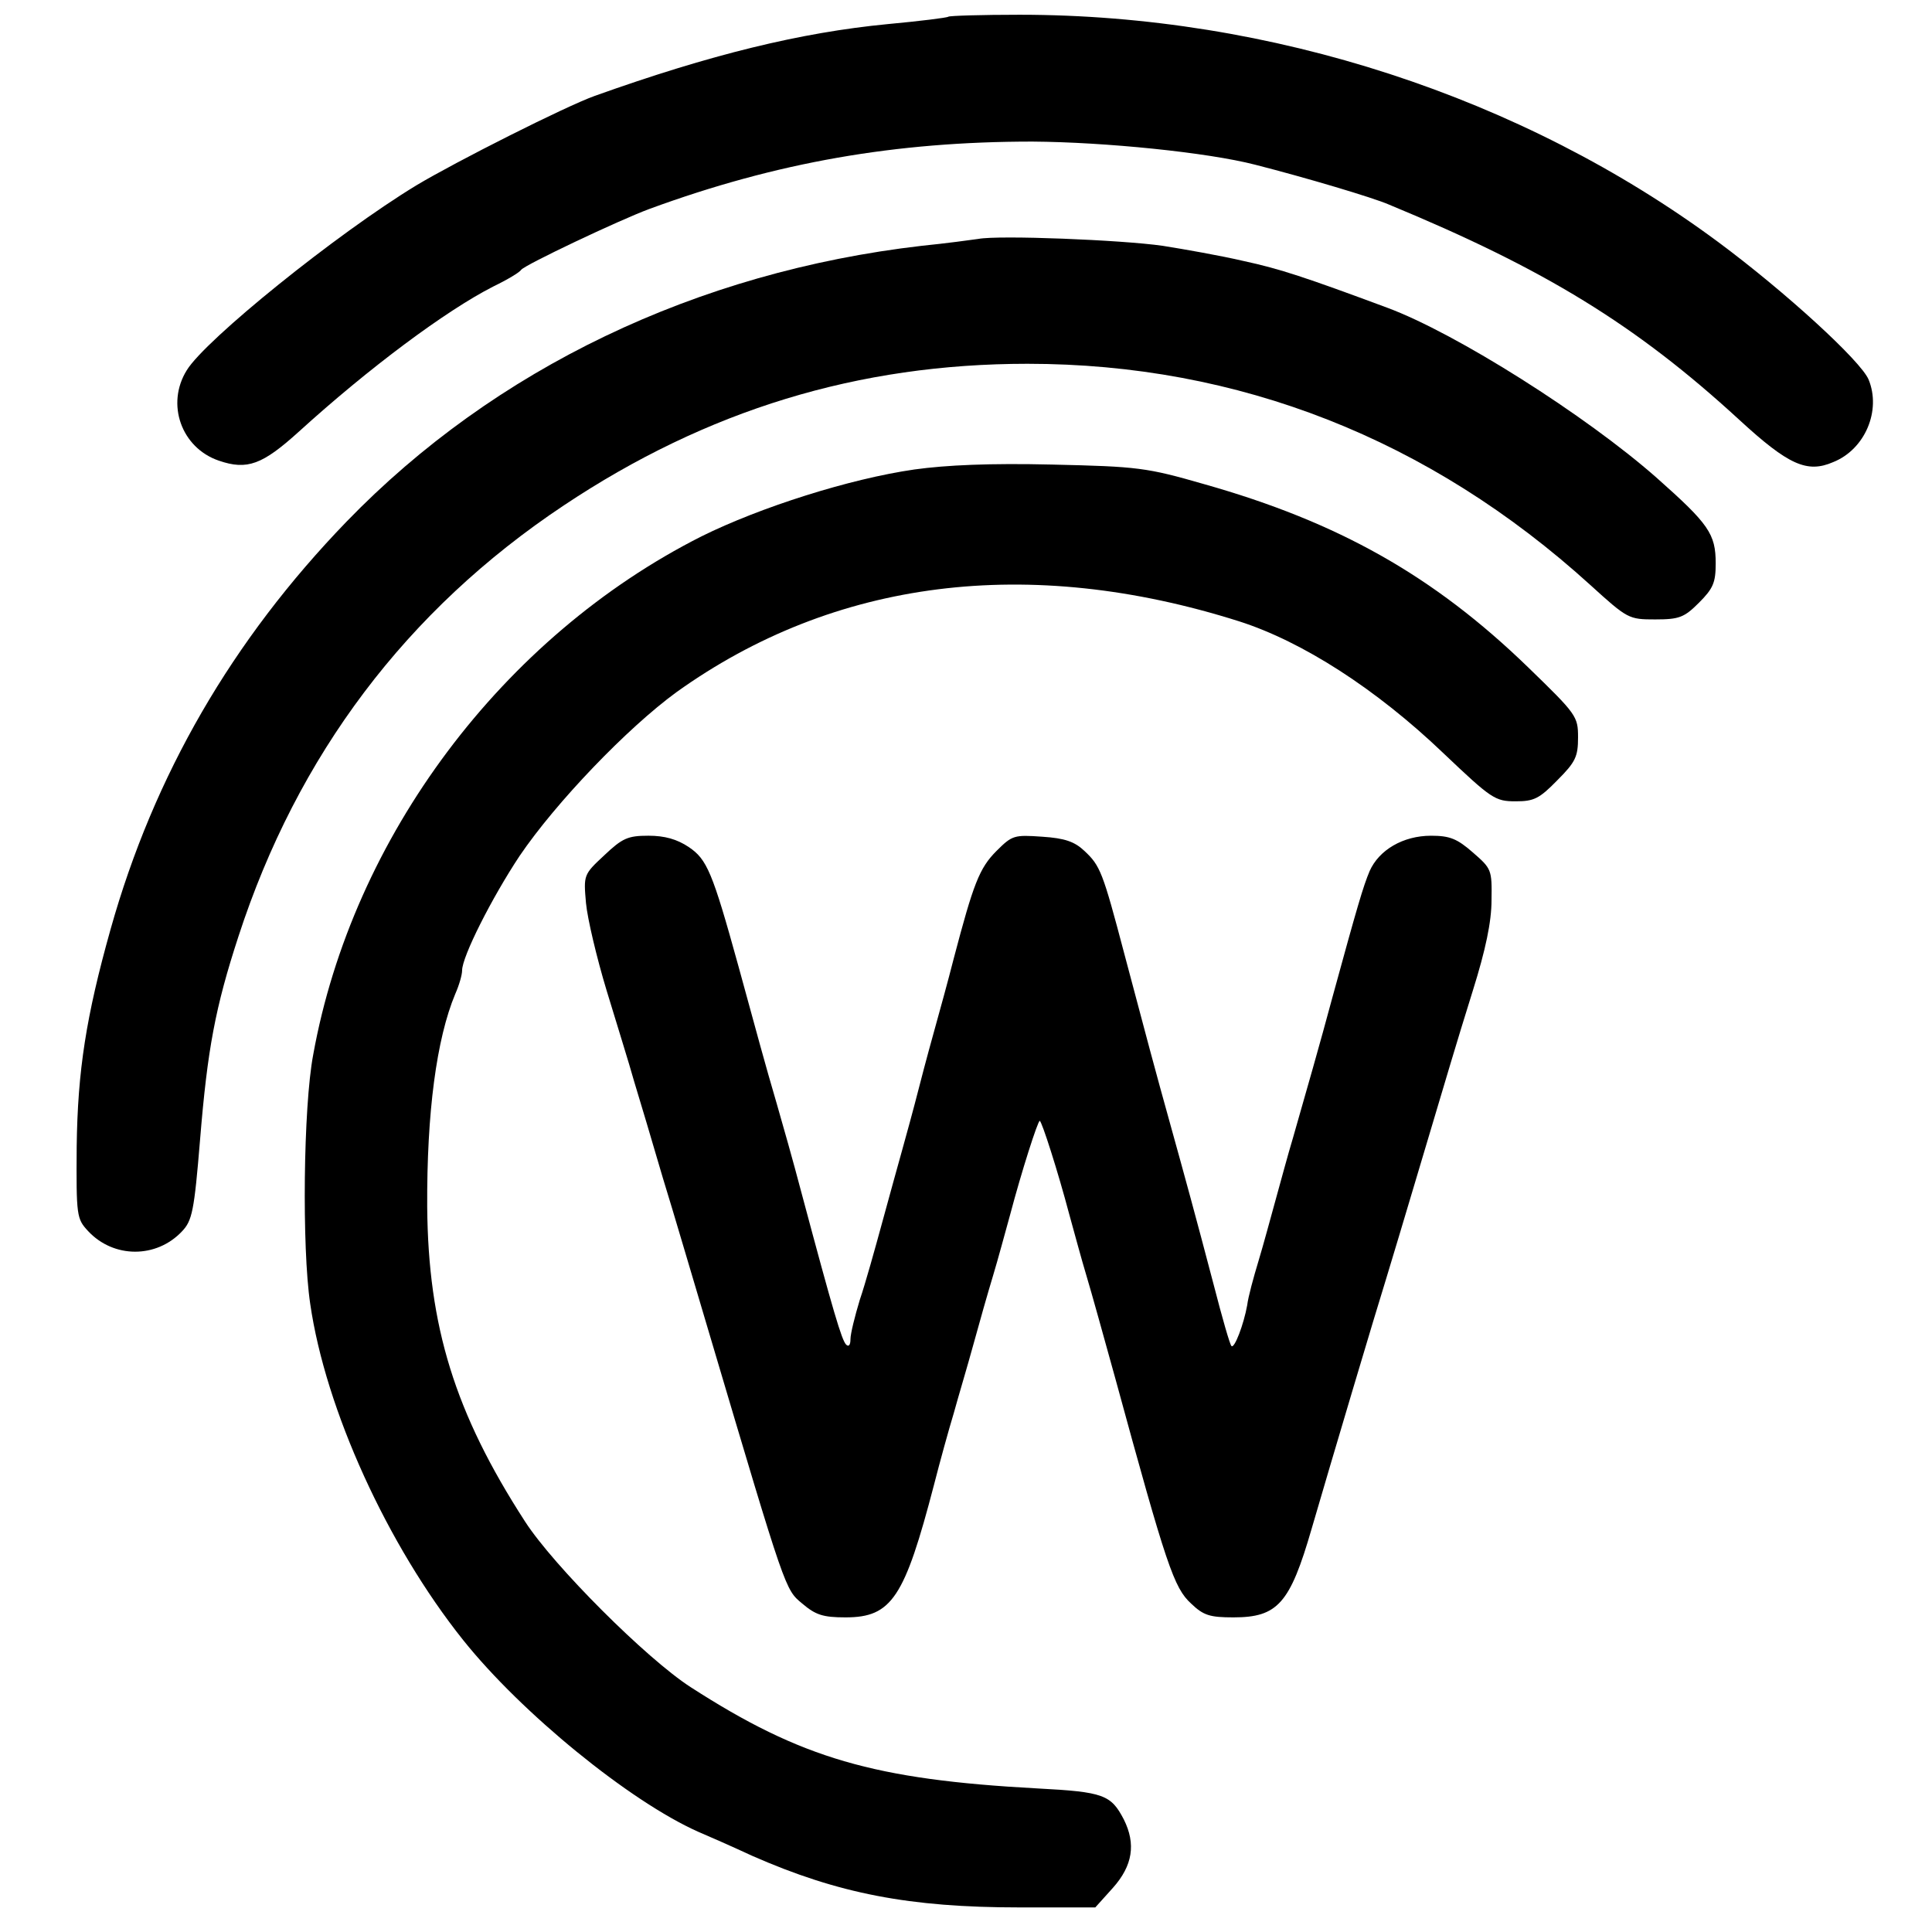
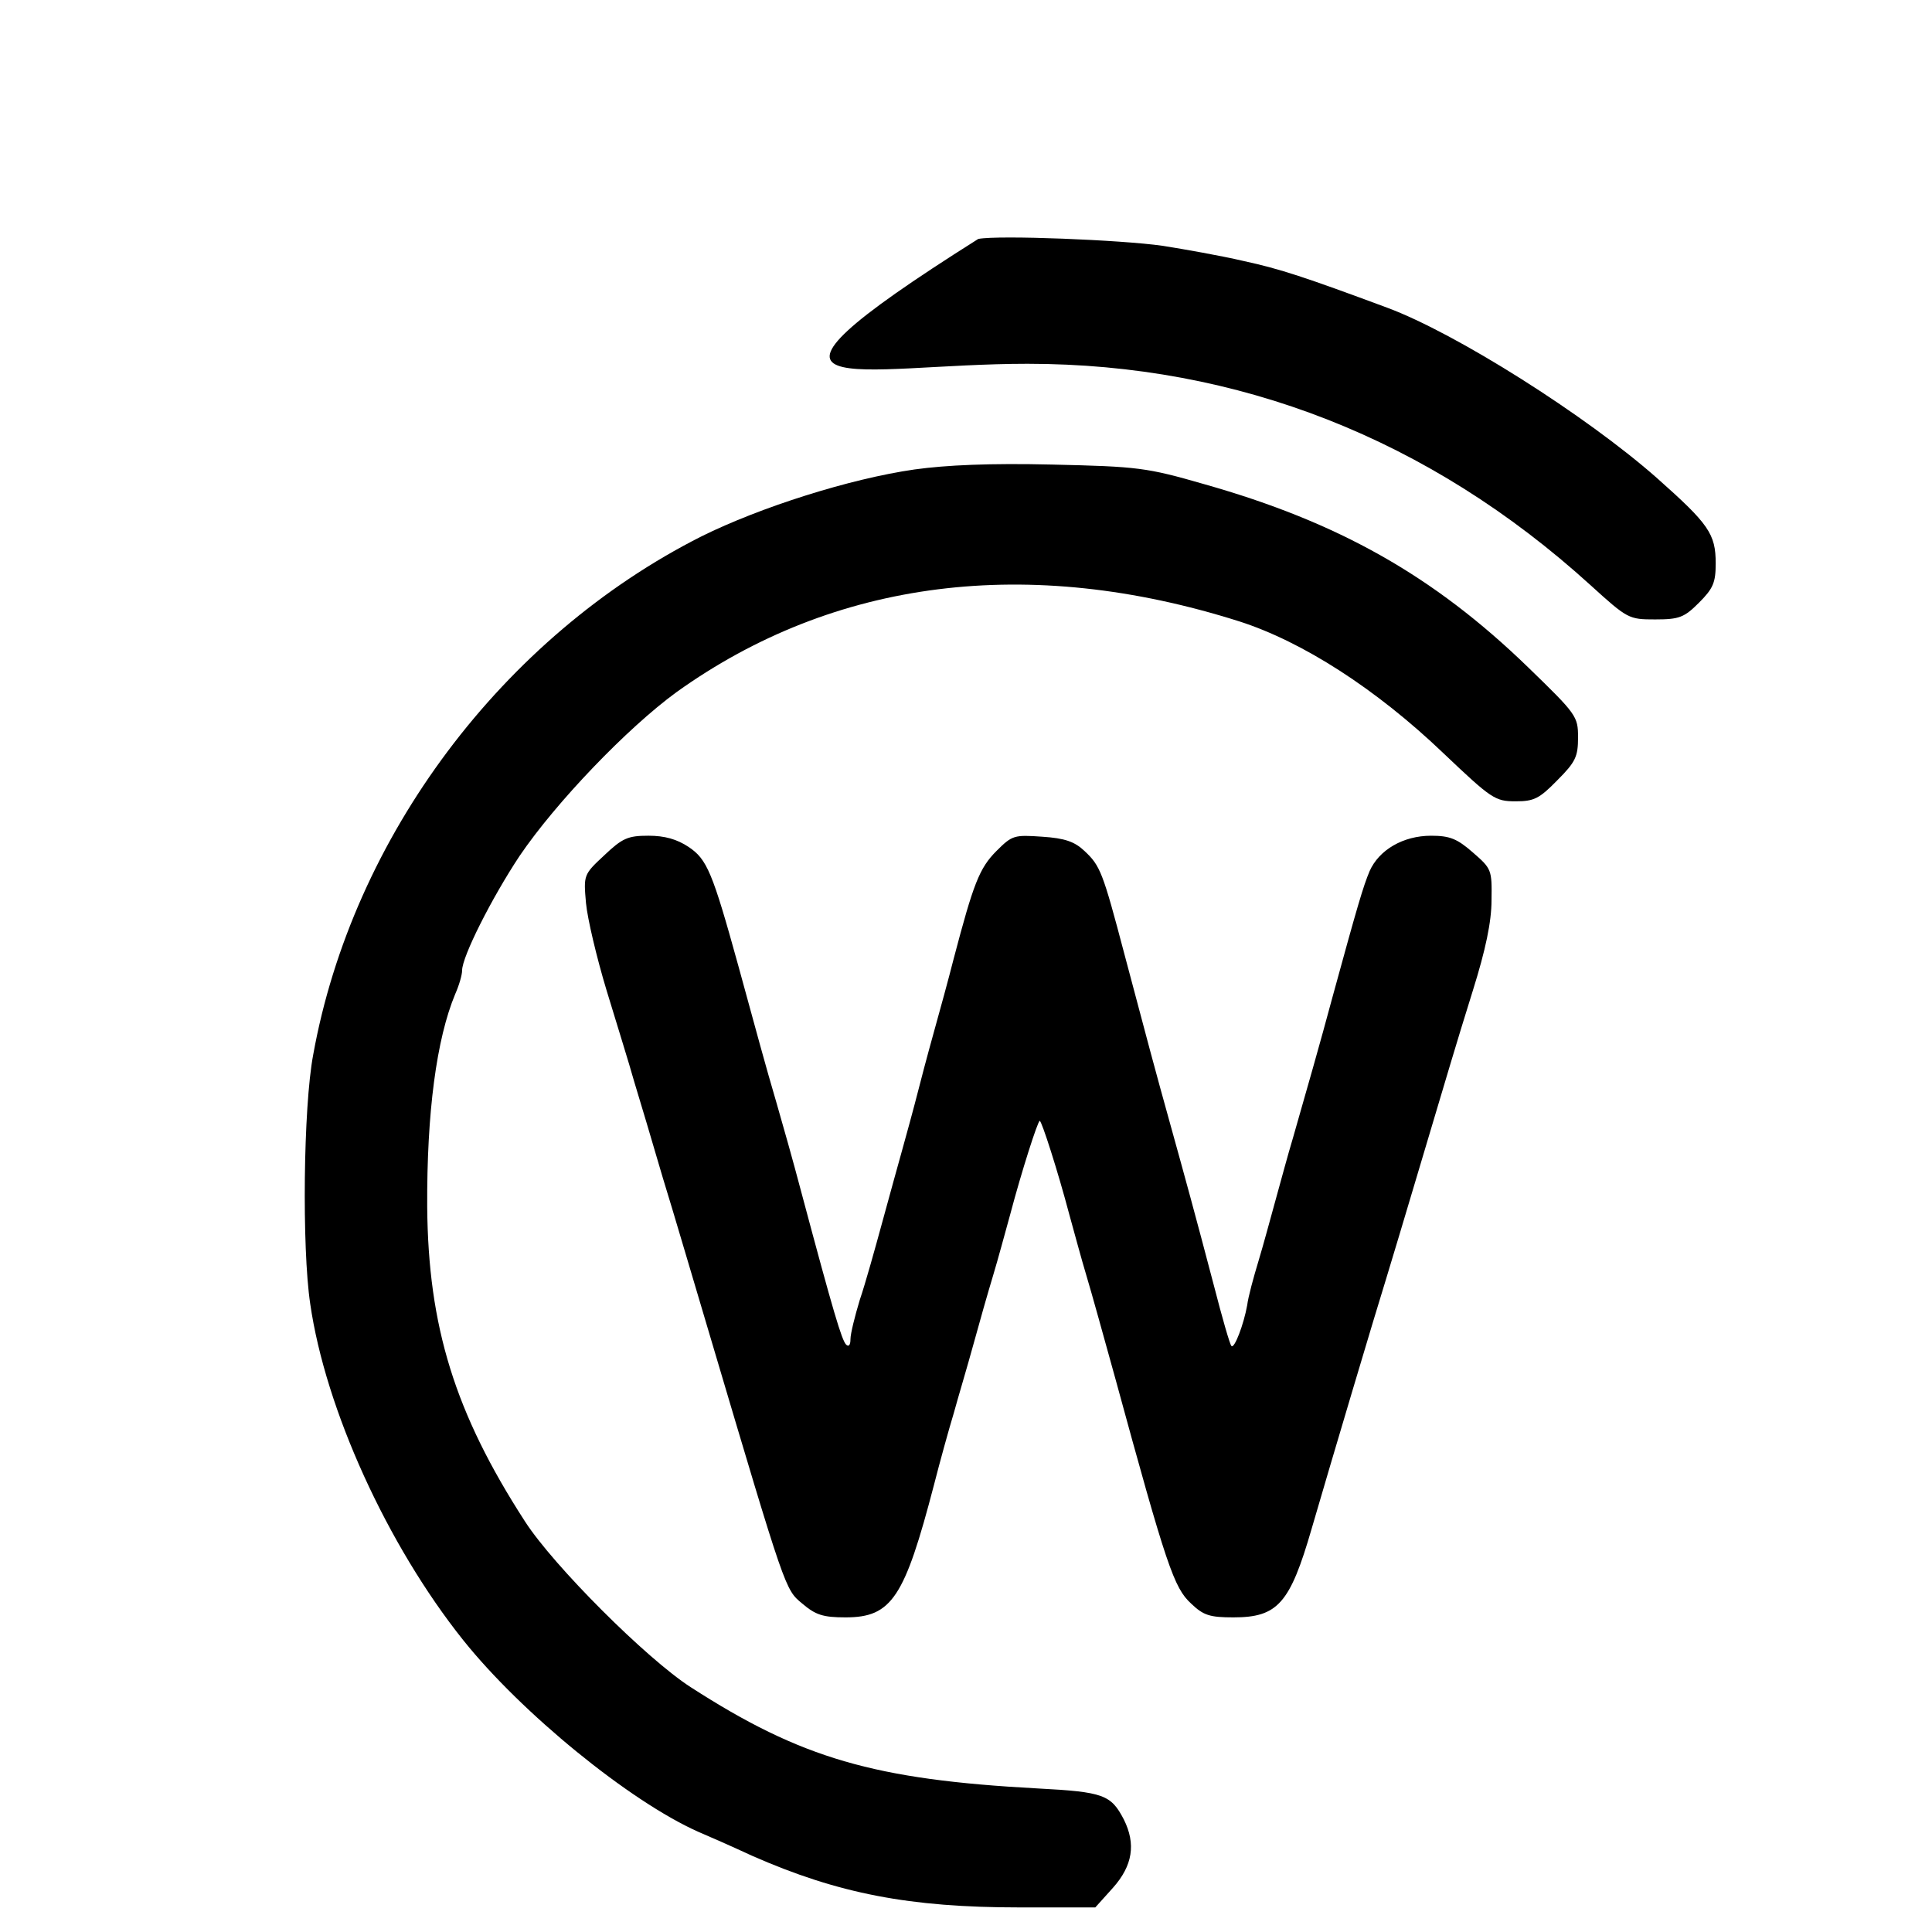
<svg xmlns="http://www.w3.org/2000/svg" version="1" width="524" height="524" viewBox="0 0 393 393">
-   <path d="M192.9 3.4c-.2.2-5.8.9-12.3 1.5-17.7 1.7-36.1 6.2-59.6 14.6-5.9 2.1-28.3 13.4-36.3 18.2C68.4 47.6 41.8 69.1 38 75.3c-4.3 6.9-1.1 15.8 6.5 18.4 5.8 2 8.9.8 16.3-5.9 14.3-13 29.9-24.6 39.5-29.5 2.9-1.4 5.4-2.9 5.7-3.4.7-1 19.9-10.1 26.1-12.4C158 33 182.2 28.8 210 28.8c14.8.1 35.6 2.2 45.3 4.7 10.2 2.6 24 6.7 27.2 8.1 31.7 13.1 50.3 24.5 71.3 43.8 10 9.2 13.8 10.9 19.1 8.6 6.5-2.6 9.8-10.5 7.2-16.8-1.6-3.8-16.9-17.8-30.5-27.9C309.7 19.7 258.5 3 207.4 3c-7.7 0-14.3.2-14.5.4z" />
-   <path d="M199 48.6c-1.4.2-6.5.9-11.5 1.4-45.8 5.3-86.9 25-117 56.1-23.3 24.1-39.2 51.6-48 82.9-5 17.8-6.7 28.8-6.9 44.2-.1 14.2 0 14.7 2.3 17.2 5.2 5.6 13.9 5.6 19.1.1 2.1-2.2 2.5-4.1 3.7-18.7 1.5-18.4 3.1-26.9 7.8-41.3 12-36.9 34.2-66.4 66.2-87.7C143.8 83.4 174.6 74 209 74c42.9 0 81.8 15.3 114.5 45 7.6 6.9 7.8 7 13.2 7 4.9 0 5.9-.4 8.9-3.4 2.9-2.9 3.4-4.1 3.4-8 0-6-1.4-8-12-17.4-14.4-12.7-40.8-29.4-54.8-34.6-16.7-6.2-21.8-7.9-29.2-9.5-4.7-1.1-12.1-2.4-16.5-3.1-8.4-1.2-33.3-2.2-37.5-1.4z" />
+   <path d="M199 48.6C143.8 83.4 174.6 74 209 74c42.9 0 81.8 15.3 114.5 45 7.6 6.9 7.8 7 13.2 7 4.9 0 5.9-.4 8.9-3.4 2.9-2.9 3.4-4.1 3.4-8 0-6-1.4-8-12-17.4-14.4-12.7-40.8-29.4-54.8-34.6-16.7-6.2-21.8-7.9-29.2-9.5-4.7-1.1-12.1-2.4-16.5-3.1-8.4-1.2-33.3-2.2-37.5-1.4z" />
  <path d="M186 95.5c-13.2 1.9-31.4 7.7-43.3 13.6-40.4 20.4-71 61.1-79 105.5-2 10.6-2.3 39.2-.6 50.6 3.1 21.5 15.7 49.1 31.1 68.4 11.9 14.9 33.9 32.8 47.8 39 1.9.8 6.9 3 11 4.9 17.5 7.7 32 10.5 54.4 10.5h15.4l3.6-4c4-4.5 4.7-8.9 2.2-13.9-2.6-5-4.1-5.6-17.5-6.3-33.3-1.8-48.1-6.1-70.6-20.6-9-5.8-27.9-24.7-33.7-33.7-14.3-22.1-19.7-39.7-19.9-64-.1-19.2 1.9-34.2 5.7-43.3.8-1.8 1.4-3.9 1.4-4.8 0-2.8 6-14.7 11.7-23.3 7.4-10.9 21.9-26 31.9-33.3 32.1-23 71.6-28 114.5-14.4 12.8 4.1 27.8 13.7 41.5 26.8 9.8 9.3 10.5 9.8 14.7 9.8 3.7 0 4.8-.5 8.5-4.3 3.7-3.7 4.2-4.8 4.2-8.7 0-4.3-.3-4.7-10.2-14.3-19.2-18.6-38.6-29.5-65.8-37.2-11.8-3.4-13.5-3.6-31-4-12.6-.3-21.5.1-28 1z" />
  <path d="M122.9 174c-4.2 3.9-4.2 4-3.7 9.7.3 3.2 2.2 11.2 4.2 17.8 2 6.6 4.6 14.9 5.6 18.5 1.1 3.6 3.7 12.3 5.8 19.5 2.2 7.1 6.5 21.8 9.7 32.5 15.4 51.9 15.2 51.3 18.7 54.2 2.7 2.3 4.2 2.8 8.8 2.8 9.4 0 12-4 18-27 1.2-4.7 3-11.2 4-14.5.9-3.3 2.8-9.6 4-14 1.2-4.4 3-10.7 4-14 1-3.3 2.5-8.9 3.5-12.5 2.3-8.7 5.6-19 6-19 .4 0 3.7 10.3 6 19 1 3.6 2.5 9.2 3.5 12.5 1 3.3 3.6 12.7 5.9 21 10.4 38.1 11.9 42.5 15.4 45.7 2.5 2.4 3.8 2.8 8.6 2.8 9 0 11.5-2.8 15.9-18 3.9-13.4 13.1-44.3 15.2-51 1.1-3.6 3.8-12.6 6-20 7.2-24.1 7.8-26.3 11.6-38.5 2.6-8.3 3.8-14 3.8-18.4.1-6.2 0-6.4-3.8-9.7-3.2-2.8-4.7-3.4-8.5-3.4-5.7 0-10.6 2.9-12.5 7.2-1.3 3.1-2.4 6.8-7.6 25.8-2.3 8.6-5.5 19.8-8 28.5-1 3.3-2.5 8.9-3.5 12.5-1 3.6-2.5 9.2-3.5 12.5-1 3.3-2.1 7.3-2.3 9-.7 3.9-2.6 8.9-3.2 8.3-.3-.2-1.9-5.8-3.6-12.4-3.7-14.1-5.9-22.1-8.9-32.9-2.9-10.4-4.9-17.9-9.3-34.5-4.4-16.7-4.9-17.9-8.1-20.9-2-1.9-4-2.6-8.6-2.9-5.7-.4-6.1-.3-9.3 2.9-3.5 3.5-4.7 6.7-8.7 21.9-1.2 4.7-2.8 10.5-3.5 13-.7 2.5-2.3 8.3-3.5 13-1.2 4.7-2.8 10.5-3.5 13-.7 2.5-2.5 9-4 14.5s-3.5 12.7-4.6 15.9c-1 3.3-1.9 6.9-1.9 8 0 1.3-.4 1.6-.9 1.1-.9-1-2.5-6.3-9.1-31-1.6-6.1-3.9-14.2-5-18-2.5-8.5-3.9-13.8-7.8-28-5.3-19.2-6.4-21.7-10.1-24.2-2.4-1.6-4.9-2.3-8.2-2.3-4.2 0-5.3.5-9 4z" />
</svg>